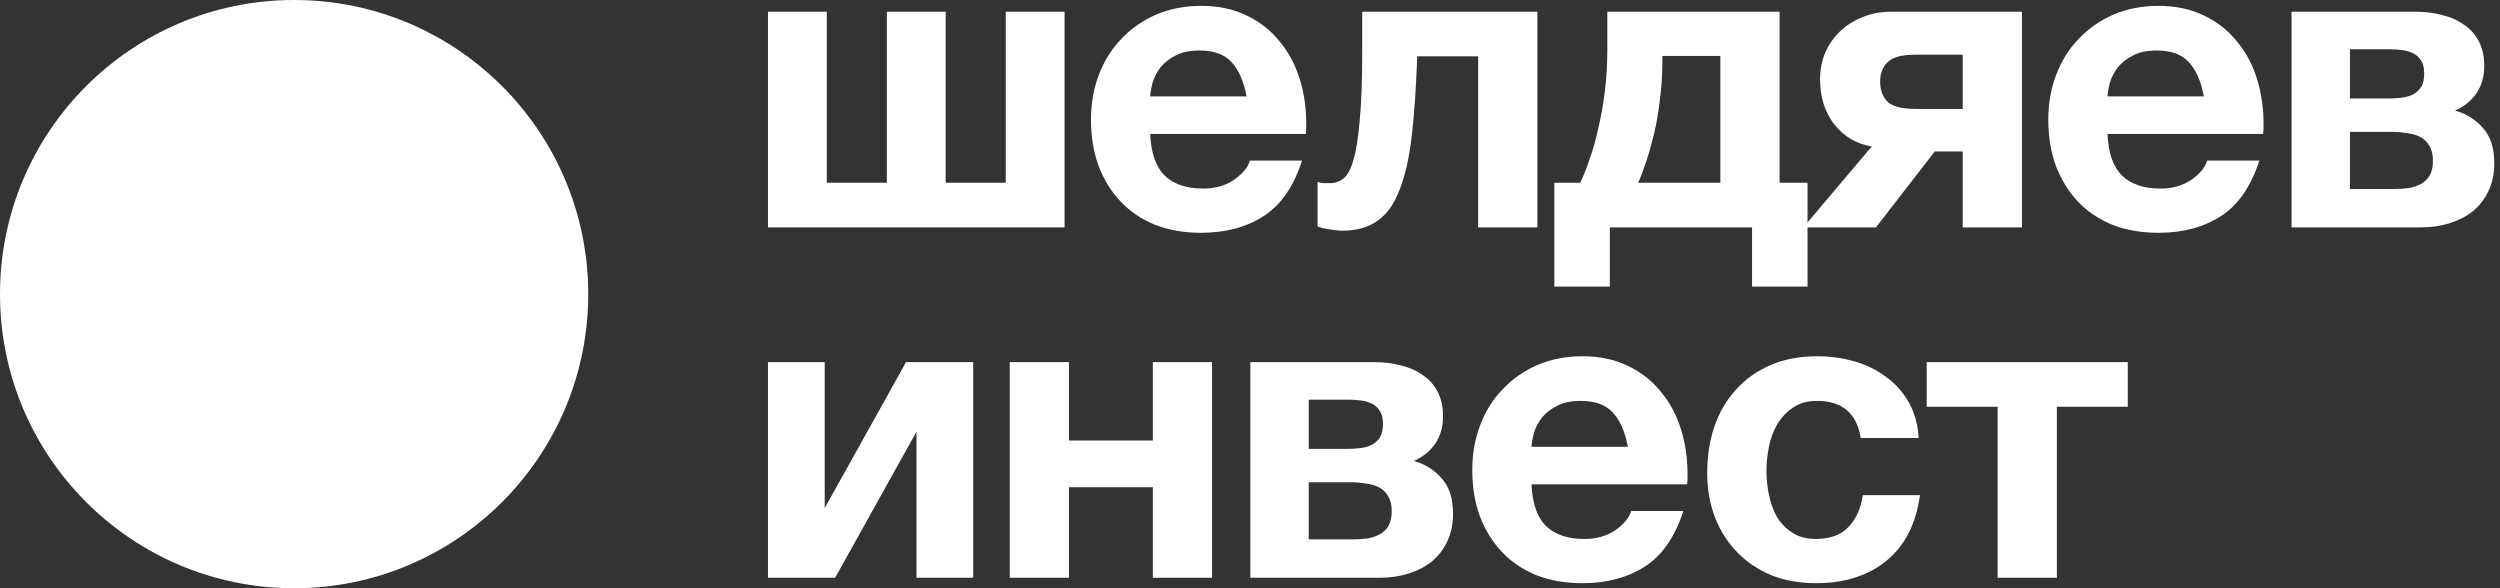
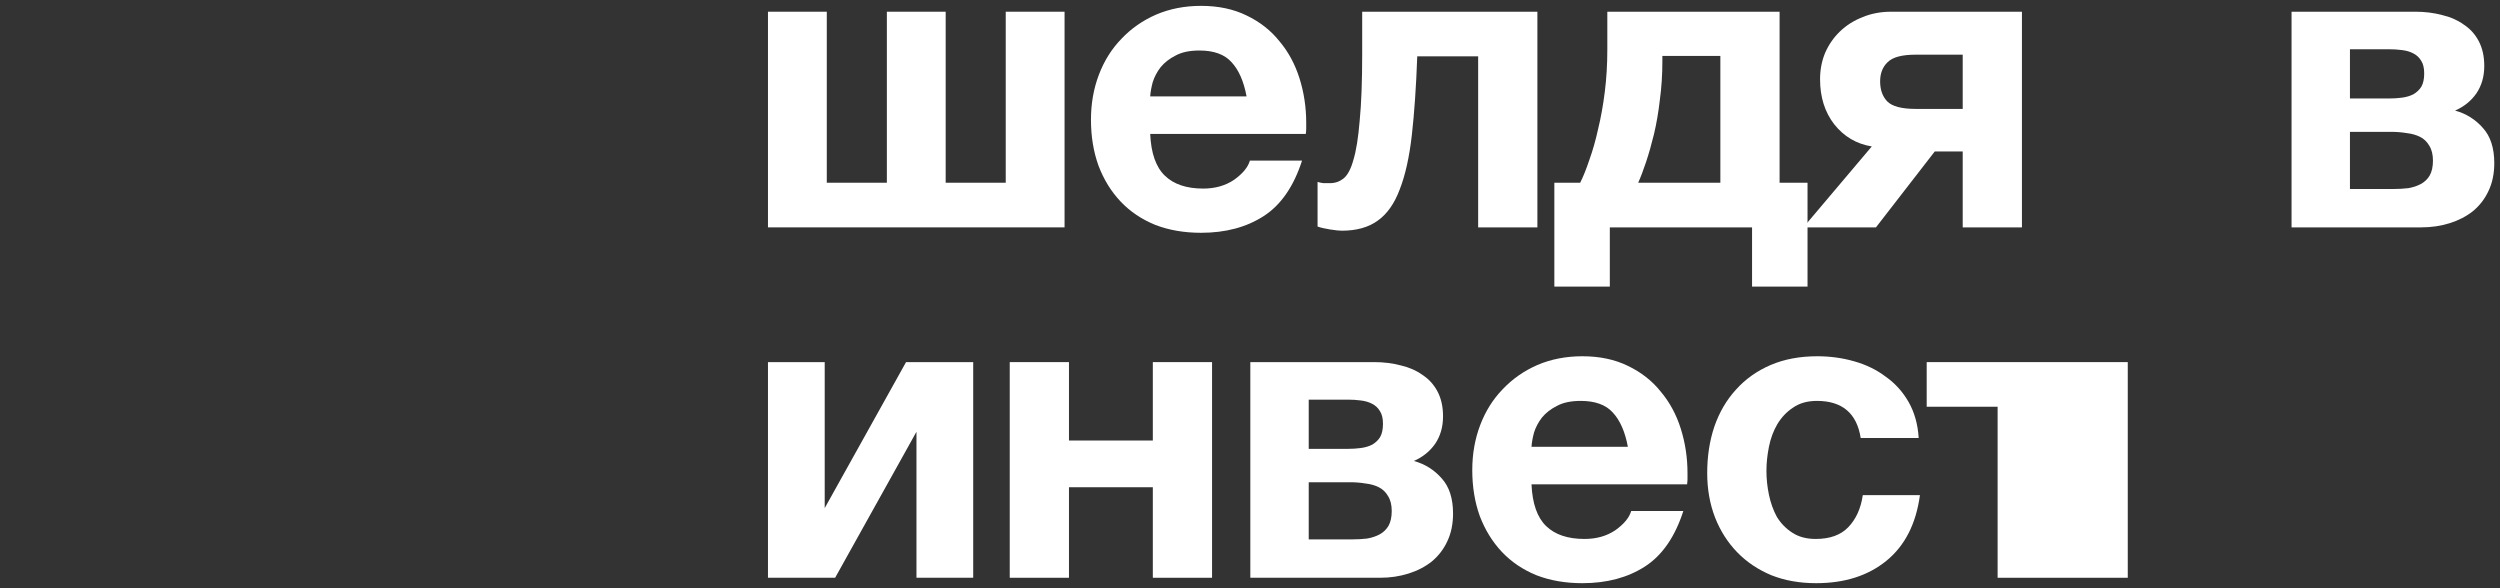
<svg xmlns="http://www.w3.org/2000/svg" width="153" height="36" viewBox="0 0 153 36" fill="none">
  <rect x="0" y="0" width="153" height="36" fill="#333333" stroke="none" />
-   <path d="M122.254 24.892H117.914V22.161H130.219V24.892H125.879V35.359H122.254V24.892Z" fill="white" />
+   <path d="M122.254 24.892H117.914V22.161H130.219V24.892V35.359H122.254V24.892Z" fill="white" />
  <path d="M111.144 35.691C110.14 35.691 109.229 35.529 108.412 35.206C107.595 34.865 106.897 34.397 106.319 33.801C105.74 33.206 105.289 32.499 104.966 31.683C104.642 30.849 104.481 29.938 104.481 28.951C104.481 27.93 104.625 26.985 104.915 26.117C105.221 25.233 105.664 24.475 106.242 23.845C106.821 23.199 107.527 22.697 108.361 22.339C109.195 21.982 110.148 21.803 111.22 21.803C112.003 21.803 112.752 21.905 113.467 22.11C114.199 22.314 114.845 22.629 115.407 23.054C115.986 23.462 116.454 23.982 116.811 24.611C117.168 25.241 117.373 25.973 117.424 26.807H113.875C113.637 25.292 112.743 24.535 111.195 24.535C110.616 24.535 110.131 24.671 109.74 24.943C109.348 25.198 109.025 25.539 108.77 25.964C108.531 26.373 108.361 26.832 108.259 27.343C108.157 27.853 108.106 28.347 108.106 28.823C108.106 29.3 108.157 29.785 108.259 30.279C108.361 30.772 108.523 31.223 108.744 31.631C108.982 32.023 109.297 32.346 109.689 32.602C110.08 32.857 110.557 32.984 111.118 32.984C111.986 32.984 112.65 32.746 113.109 32.27C113.586 31.776 113.884 31.121 114.003 30.304H117.5C117.262 32.057 116.581 33.393 115.458 34.312C114.335 35.231 112.897 35.691 111.144 35.691Z" fill="white" />
  <path d="M96.842 35.691C95.804 35.691 94.868 35.529 94.034 35.206C93.2 34.865 92.494 34.389 91.915 33.776C91.337 33.163 90.886 32.431 90.562 31.581C90.256 30.73 90.103 29.794 90.103 28.772C90.103 27.785 90.264 26.866 90.588 26.015C90.911 25.164 91.371 24.433 91.966 23.82C92.562 23.19 93.268 22.697 94.085 22.339C94.919 21.982 95.838 21.803 96.842 21.803C97.897 21.803 98.825 21.999 99.625 22.39C100.442 22.782 101.114 23.309 101.642 23.973C102.186 24.62 102.595 25.377 102.867 26.245C103.139 27.113 103.275 28.015 103.275 28.951C103.275 29.07 103.275 29.189 103.275 29.308C103.275 29.411 103.267 29.521 103.25 29.64H93.728C93.779 30.815 94.077 31.666 94.621 32.193C95.166 32.721 95.949 32.984 96.97 32.984C97.702 32.984 98.331 32.806 98.859 32.449C99.387 32.074 99.71 31.683 99.829 31.274H103.02C102.51 32.857 101.727 33.989 100.672 34.669C99.616 35.35 98.34 35.691 96.842 35.691ZM99.625 27.343C99.455 26.424 99.148 25.726 98.706 25.25C98.28 24.773 97.625 24.535 96.74 24.535C96.144 24.535 95.659 24.637 95.285 24.841C94.911 25.028 94.604 25.267 94.366 25.556C94.145 25.845 93.983 26.151 93.881 26.475C93.796 26.798 93.745 27.087 93.728 27.343H99.625Z" fill="white" />
  <path d="M76.52 22.161H84.102C84.681 22.161 85.225 22.229 85.736 22.365C86.247 22.484 86.689 22.68 87.064 22.952C87.455 23.207 87.761 23.548 87.983 23.973C88.204 24.398 88.314 24.901 88.314 25.479C88.314 26.126 88.153 26.688 87.829 27.164C87.506 27.624 87.072 27.973 86.528 28.211C87.208 28.398 87.778 28.755 88.238 29.283C88.697 29.794 88.927 30.508 88.927 31.427C88.927 32.074 88.808 32.644 88.57 33.138C88.349 33.614 88.034 34.023 87.625 34.363C87.217 34.686 86.74 34.933 86.196 35.103C85.651 35.274 85.072 35.359 84.46 35.359H76.52V22.161ZM82.775 33.01C83.081 33.01 83.379 32.993 83.668 32.959C83.958 32.908 84.213 32.823 84.434 32.704C84.655 32.585 84.834 32.414 84.97 32.193C85.106 31.955 85.174 31.649 85.174 31.274C85.174 30.9 85.098 30.593 84.945 30.355C84.809 30.117 84.621 29.938 84.383 29.819C84.145 29.7 83.873 29.623 83.566 29.589C83.26 29.538 82.945 29.513 82.622 29.513H80.094V33.01H82.775ZM82.494 27.47C82.766 27.47 83.03 27.453 83.285 27.419C83.541 27.385 83.77 27.317 83.975 27.215C84.179 27.096 84.341 26.943 84.46 26.756C84.579 26.551 84.638 26.279 84.638 25.939C84.638 25.615 84.579 25.36 84.46 25.173C84.341 24.969 84.179 24.816 83.975 24.713C83.787 24.611 83.558 24.543 83.285 24.509C83.03 24.475 82.766 24.458 82.494 24.458H80.094V27.47H82.494Z" fill="white" />
  <path d="M61.796 22.161H65.421V26.96H70.553V22.161H74.178V35.359H70.553V29.819H65.421V35.359H61.796V22.161Z" fill="white" />
  <path d="M47 22.161H50.472V31.096L55.45 22.161H59.56V35.359H56.088V26.424L51.11 35.359H47V22.161Z" fill="white" />
  <path d="M140.243 0.717H147.825C148.404 0.717 148.948 0.785 149.459 0.921C149.97 1.04 150.412 1.236 150.786 1.508C151.178 1.764 151.484 2.104 151.705 2.529C151.927 2.955 152.037 3.457 152.037 4.036C152.037 4.682 151.876 5.244 151.552 5.72C151.229 6.18 150.795 6.529 150.25 6.767C150.931 6.954 151.501 7.312 151.961 7.839C152.42 8.35 152.65 9.065 152.65 9.984C152.65 10.63 152.531 11.2 152.293 11.694C152.071 12.171 151.757 12.579 151.348 12.919C150.94 13.243 150.463 13.489 149.918 13.66C149.374 13.83 148.795 13.915 148.183 13.915H140.243V0.717ZM146.498 11.566C146.804 11.566 147.102 11.549 147.391 11.515C147.681 11.464 147.936 11.379 148.157 11.26C148.378 11.141 148.557 10.971 148.693 10.749C148.829 10.511 148.897 10.205 148.897 9.83C148.897 9.456 148.821 9.15 148.668 8.911C148.531 8.673 148.344 8.494 148.106 8.375C147.868 8.256 147.595 8.18 147.289 8.146C146.983 8.095 146.668 8.069 146.345 8.069H143.817V11.566H146.498ZM146.217 6.027C146.489 6.027 146.753 6.01 147.008 5.976C147.264 5.942 147.493 5.874 147.698 5.771C147.902 5.652 148.063 5.499 148.183 5.312C148.302 5.108 148.361 4.835 148.361 4.495C148.361 4.172 148.302 3.916 148.183 3.729C148.063 3.525 147.902 3.372 147.698 3.27C147.51 3.168 147.281 3.099 147.008 3.065C146.753 3.031 146.489 3.014 146.217 3.014H143.817V6.027H146.217Z" fill="white" />
-   <path d="M132.094 14.247C131.056 14.247 130.12 14.085 129.286 13.762C128.452 13.421 127.746 12.945 127.167 12.332C126.589 11.72 126.138 10.988 125.814 10.137C125.508 9.286 125.355 8.35 125.355 7.329C125.355 6.342 125.516 5.423 125.84 4.572C126.163 3.721 126.623 2.989 127.218 2.376C127.814 1.746 128.52 1.253 129.337 0.896C130.171 0.538 131.09 0.359 132.094 0.359C133.149 0.359 134.077 0.555 134.877 0.947C135.694 1.338 136.366 1.866 136.894 2.529C137.438 3.176 137.847 3.933 138.119 4.801C138.391 5.669 138.527 6.571 138.527 7.507C138.527 7.627 138.527 7.746 138.527 7.865C138.527 7.967 138.519 8.078 138.502 8.197H128.98C129.031 9.371 129.329 10.222 129.873 10.749C130.418 11.277 131.201 11.541 132.222 11.541C132.954 11.541 133.583 11.362 134.111 11.005C134.639 10.63 134.962 10.239 135.081 9.83H138.272C137.761 11.413 136.979 12.545 135.923 13.226C134.868 13.906 133.592 14.247 132.094 14.247ZM134.877 5.899C134.707 4.98 134.4 4.282 133.958 3.806C133.532 3.329 132.877 3.091 131.992 3.091C131.396 3.091 130.911 3.193 130.537 3.397C130.163 3.585 129.856 3.823 129.618 4.112C129.397 4.401 129.235 4.708 129.133 5.031C129.048 5.354 128.997 5.644 128.98 5.899H134.877Z" fill="white" />
  <path d="M114.553 8.962C113.617 8.809 112.851 8.358 112.256 7.609C111.677 6.861 111.388 5.942 111.388 4.852C111.388 4.274 111.49 3.738 111.694 3.244C111.915 2.734 112.222 2.291 112.613 1.917C113.004 1.542 113.464 1.253 113.991 1.049C114.519 0.827 115.106 0.717 115.753 0.717H123.743V13.915H120.118V9.269H118.408L114.808 13.915H110.366L114.553 8.962ZM120.118 3.346H117.234C116.4 3.346 115.83 3.499 115.523 3.806C115.217 4.095 115.064 4.487 115.064 4.98C115.064 5.491 115.208 5.899 115.498 6.205C115.804 6.512 116.383 6.665 117.234 6.665H120.118V3.346Z" fill="white" />
  <path d="M95.126 11.183H96.708C96.895 10.809 97.083 10.341 97.27 9.779C97.474 9.218 97.653 8.588 97.806 7.89C97.976 7.193 98.112 6.435 98.214 5.618C98.317 4.801 98.368 3.942 98.368 3.04V0.717H108.911V11.183H110.621V17.54H107.226V13.915H98.521V17.54H95.126V11.183ZM105.286 11.183V3.423H101.737V3.755C101.737 4.572 101.686 5.354 101.584 6.103C101.499 6.852 101.38 7.55 101.227 8.197C101.074 8.826 100.912 9.396 100.742 9.907C100.572 10.418 100.41 10.843 100.257 11.183H105.286Z" fill="white" />
  <path d="M82.115 14.119C81.962 14.119 81.724 14.094 81.401 14.043C81.077 13.992 80.822 13.932 80.635 13.864V11.132C80.737 11.166 80.856 11.192 80.992 11.209C81.128 11.209 81.264 11.209 81.401 11.209C81.707 11.209 81.979 11.115 82.218 10.928C82.473 10.724 82.677 10.341 82.83 9.779C83.001 9.218 83.128 8.418 83.213 7.38C83.315 6.342 83.366 4.98 83.366 3.295V0.717H94.088V13.915H90.463V3.448H86.736C86.668 5.32 86.557 6.929 86.404 8.273C86.251 9.618 86.004 10.724 85.664 11.592C85.341 12.46 84.889 13.098 84.311 13.507C83.749 13.915 83.017 14.119 82.115 14.119Z" fill="white" />
  <path d="M73.507 14.247C72.469 14.247 71.533 14.085 70.699 13.762C69.865 13.421 69.159 12.945 68.58 12.332C68.001 11.72 67.55 10.988 67.227 10.137C66.921 9.286 66.767 8.35 66.767 7.329C66.767 6.342 66.929 5.423 67.252 4.572C67.576 3.721 68.035 2.989 68.631 2.376C69.227 1.746 69.933 1.253 70.75 0.896C71.584 0.538 72.503 0.359 73.507 0.359C74.562 0.359 75.49 0.555 76.29 0.947C77.106 1.338 77.779 1.866 78.306 2.529C78.851 3.176 79.259 3.933 79.532 4.801C79.804 5.669 79.94 6.571 79.94 7.507C79.94 7.627 79.94 7.746 79.94 7.865C79.94 7.967 79.931 8.078 79.915 8.197H70.392C70.444 9.371 70.741 10.222 71.286 10.749C71.831 11.277 72.613 11.541 73.635 11.541C74.366 11.541 74.996 11.362 75.524 11.005C76.051 10.63 76.375 10.239 76.494 9.83H79.685C79.174 11.413 78.391 12.545 77.336 13.226C76.281 13.906 75.005 14.247 73.507 14.247ZM76.29 5.899C76.119 4.98 75.813 4.282 75.371 3.806C74.945 3.329 74.29 3.091 73.405 3.091C72.809 3.091 72.324 3.193 71.95 3.397C71.575 3.585 71.269 3.823 71.031 4.112C70.809 4.401 70.648 4.708 70.546 5.031C70.46 5.354 70.409 5.644 70.392 5.899H76.29Z" fill="white" />
  <path d="M47 0.717H50.599V11.183H54.276V0.717H57.875V11.183H61.551V0.717H65.151V13.915H47V0.717Z" fill="white" />
-   <path d="M36 18C36 27.941 27.941 36 18 36C8.059 36 0 27.941 0 18C0 8.059 8.059 0 18 0C27.941 0 36 8.059 36 18Z" fill="white" />
</svg>